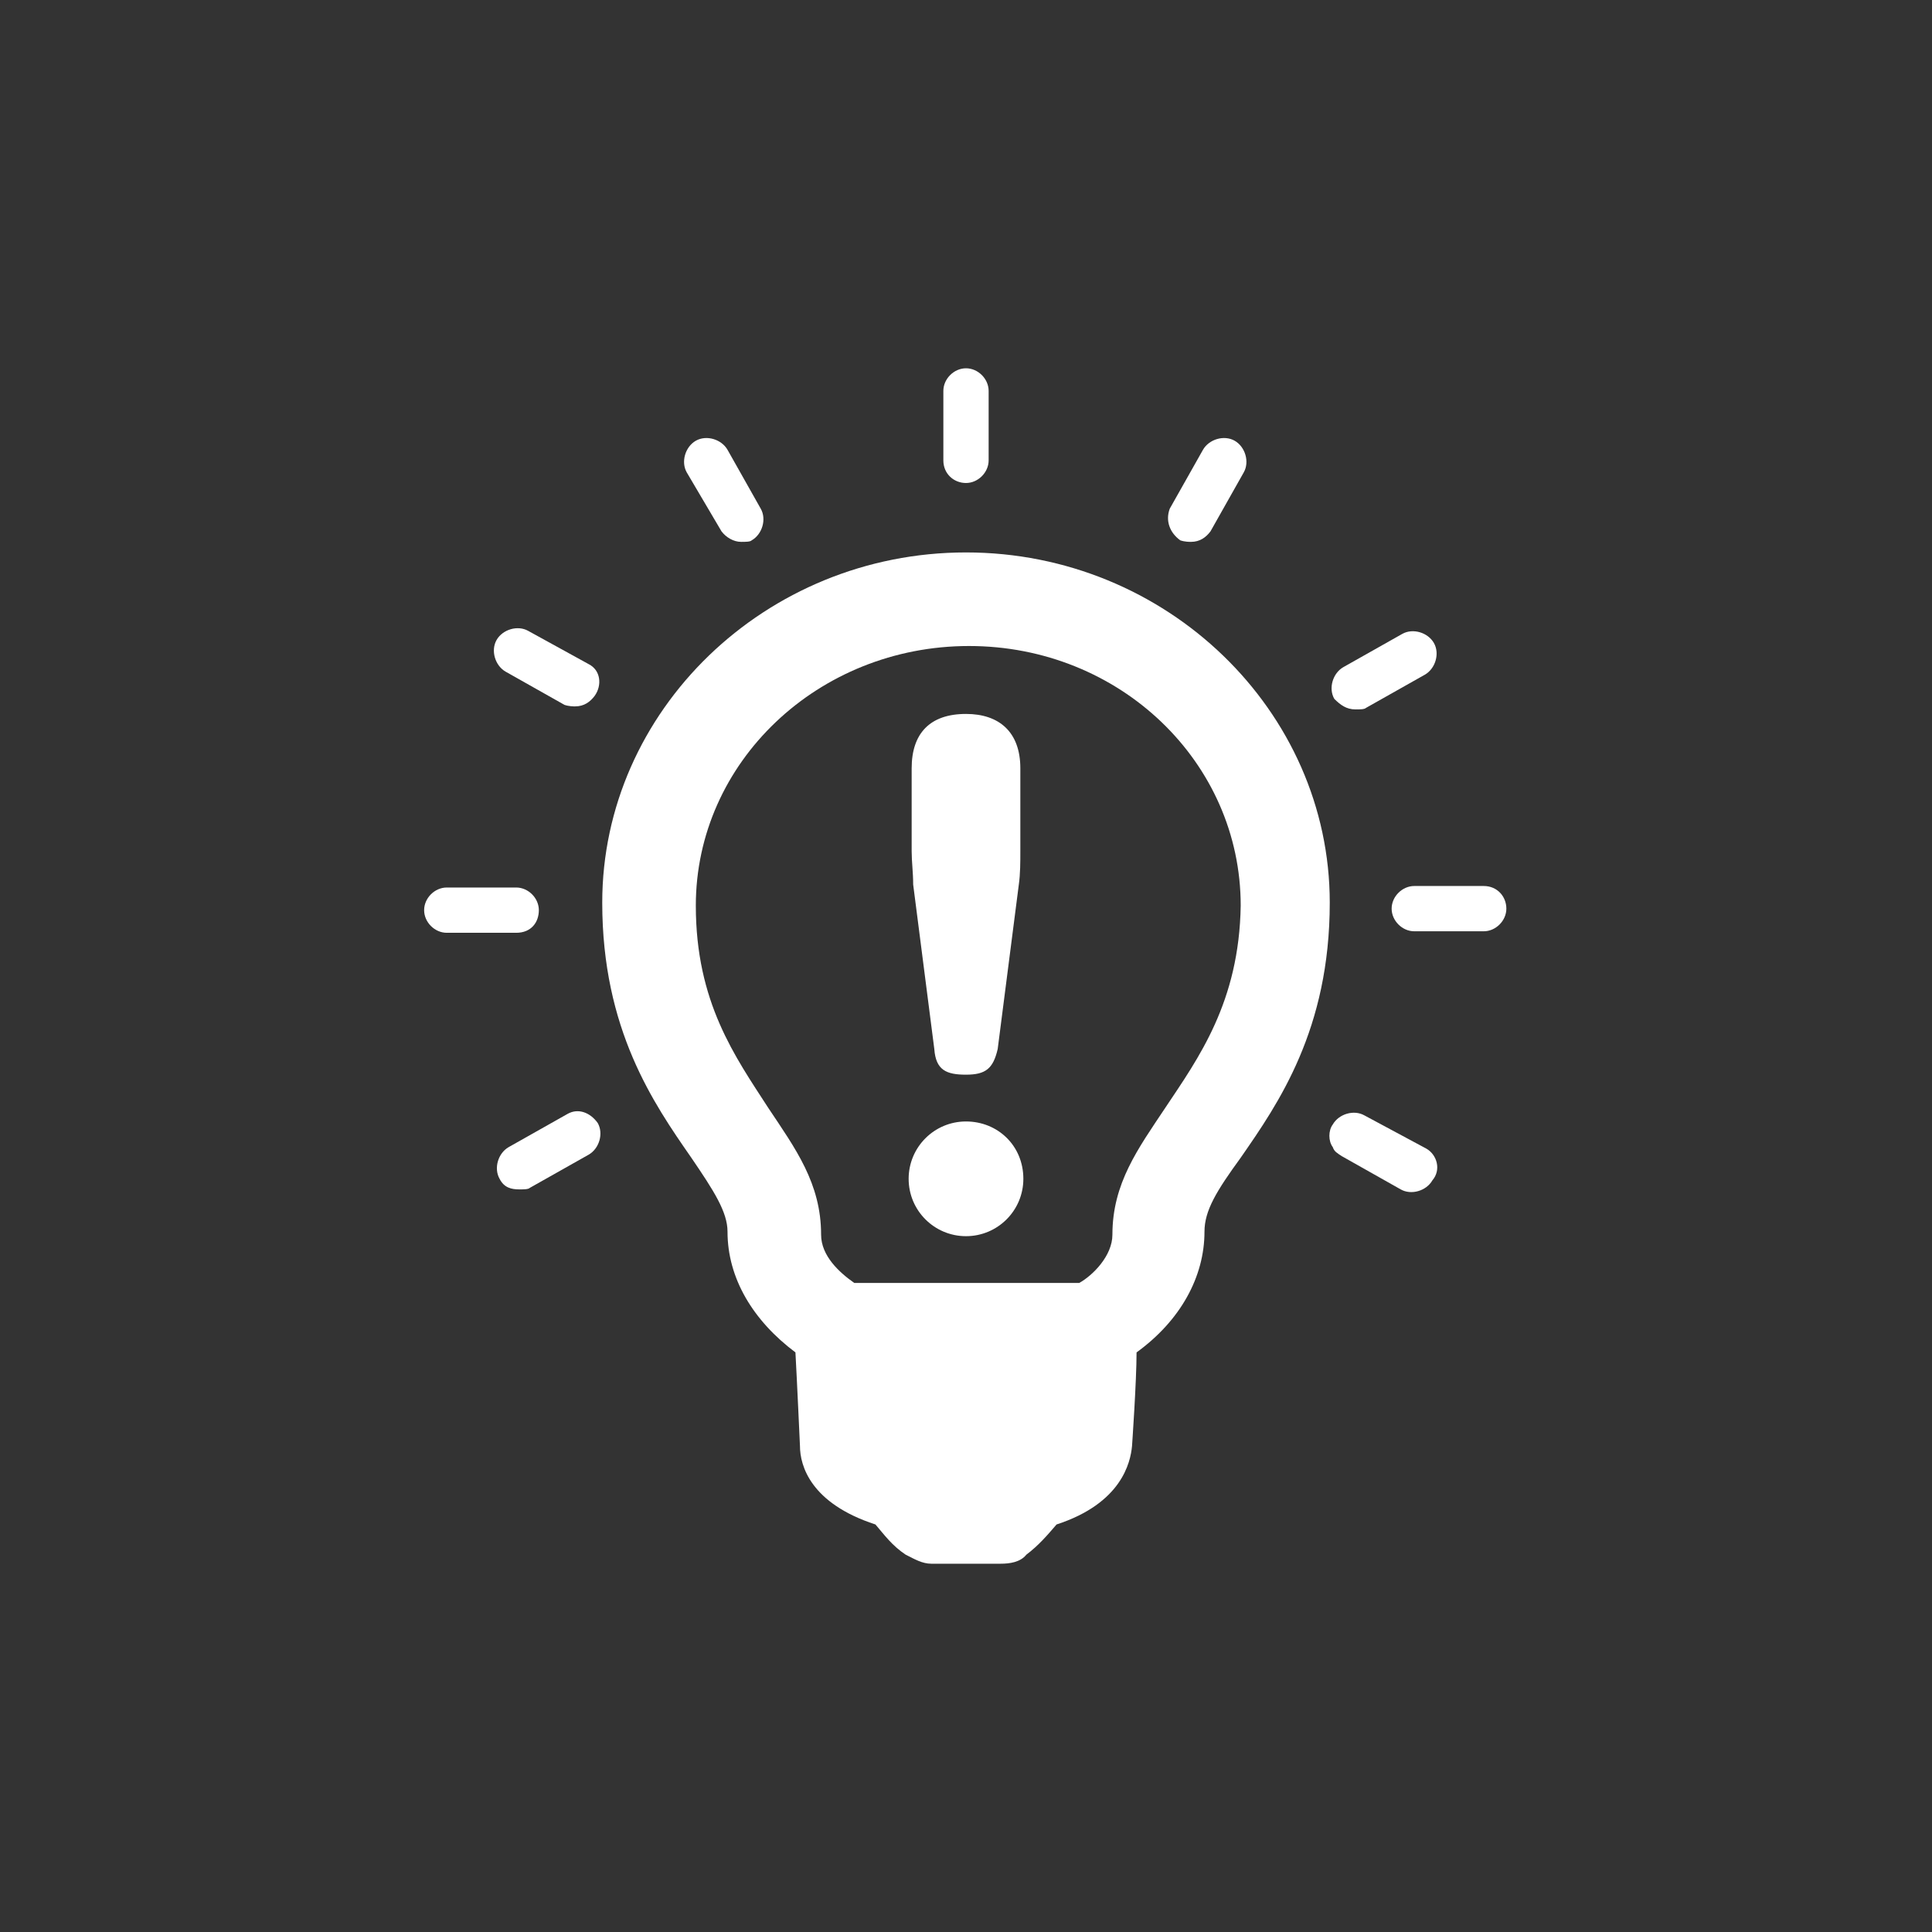
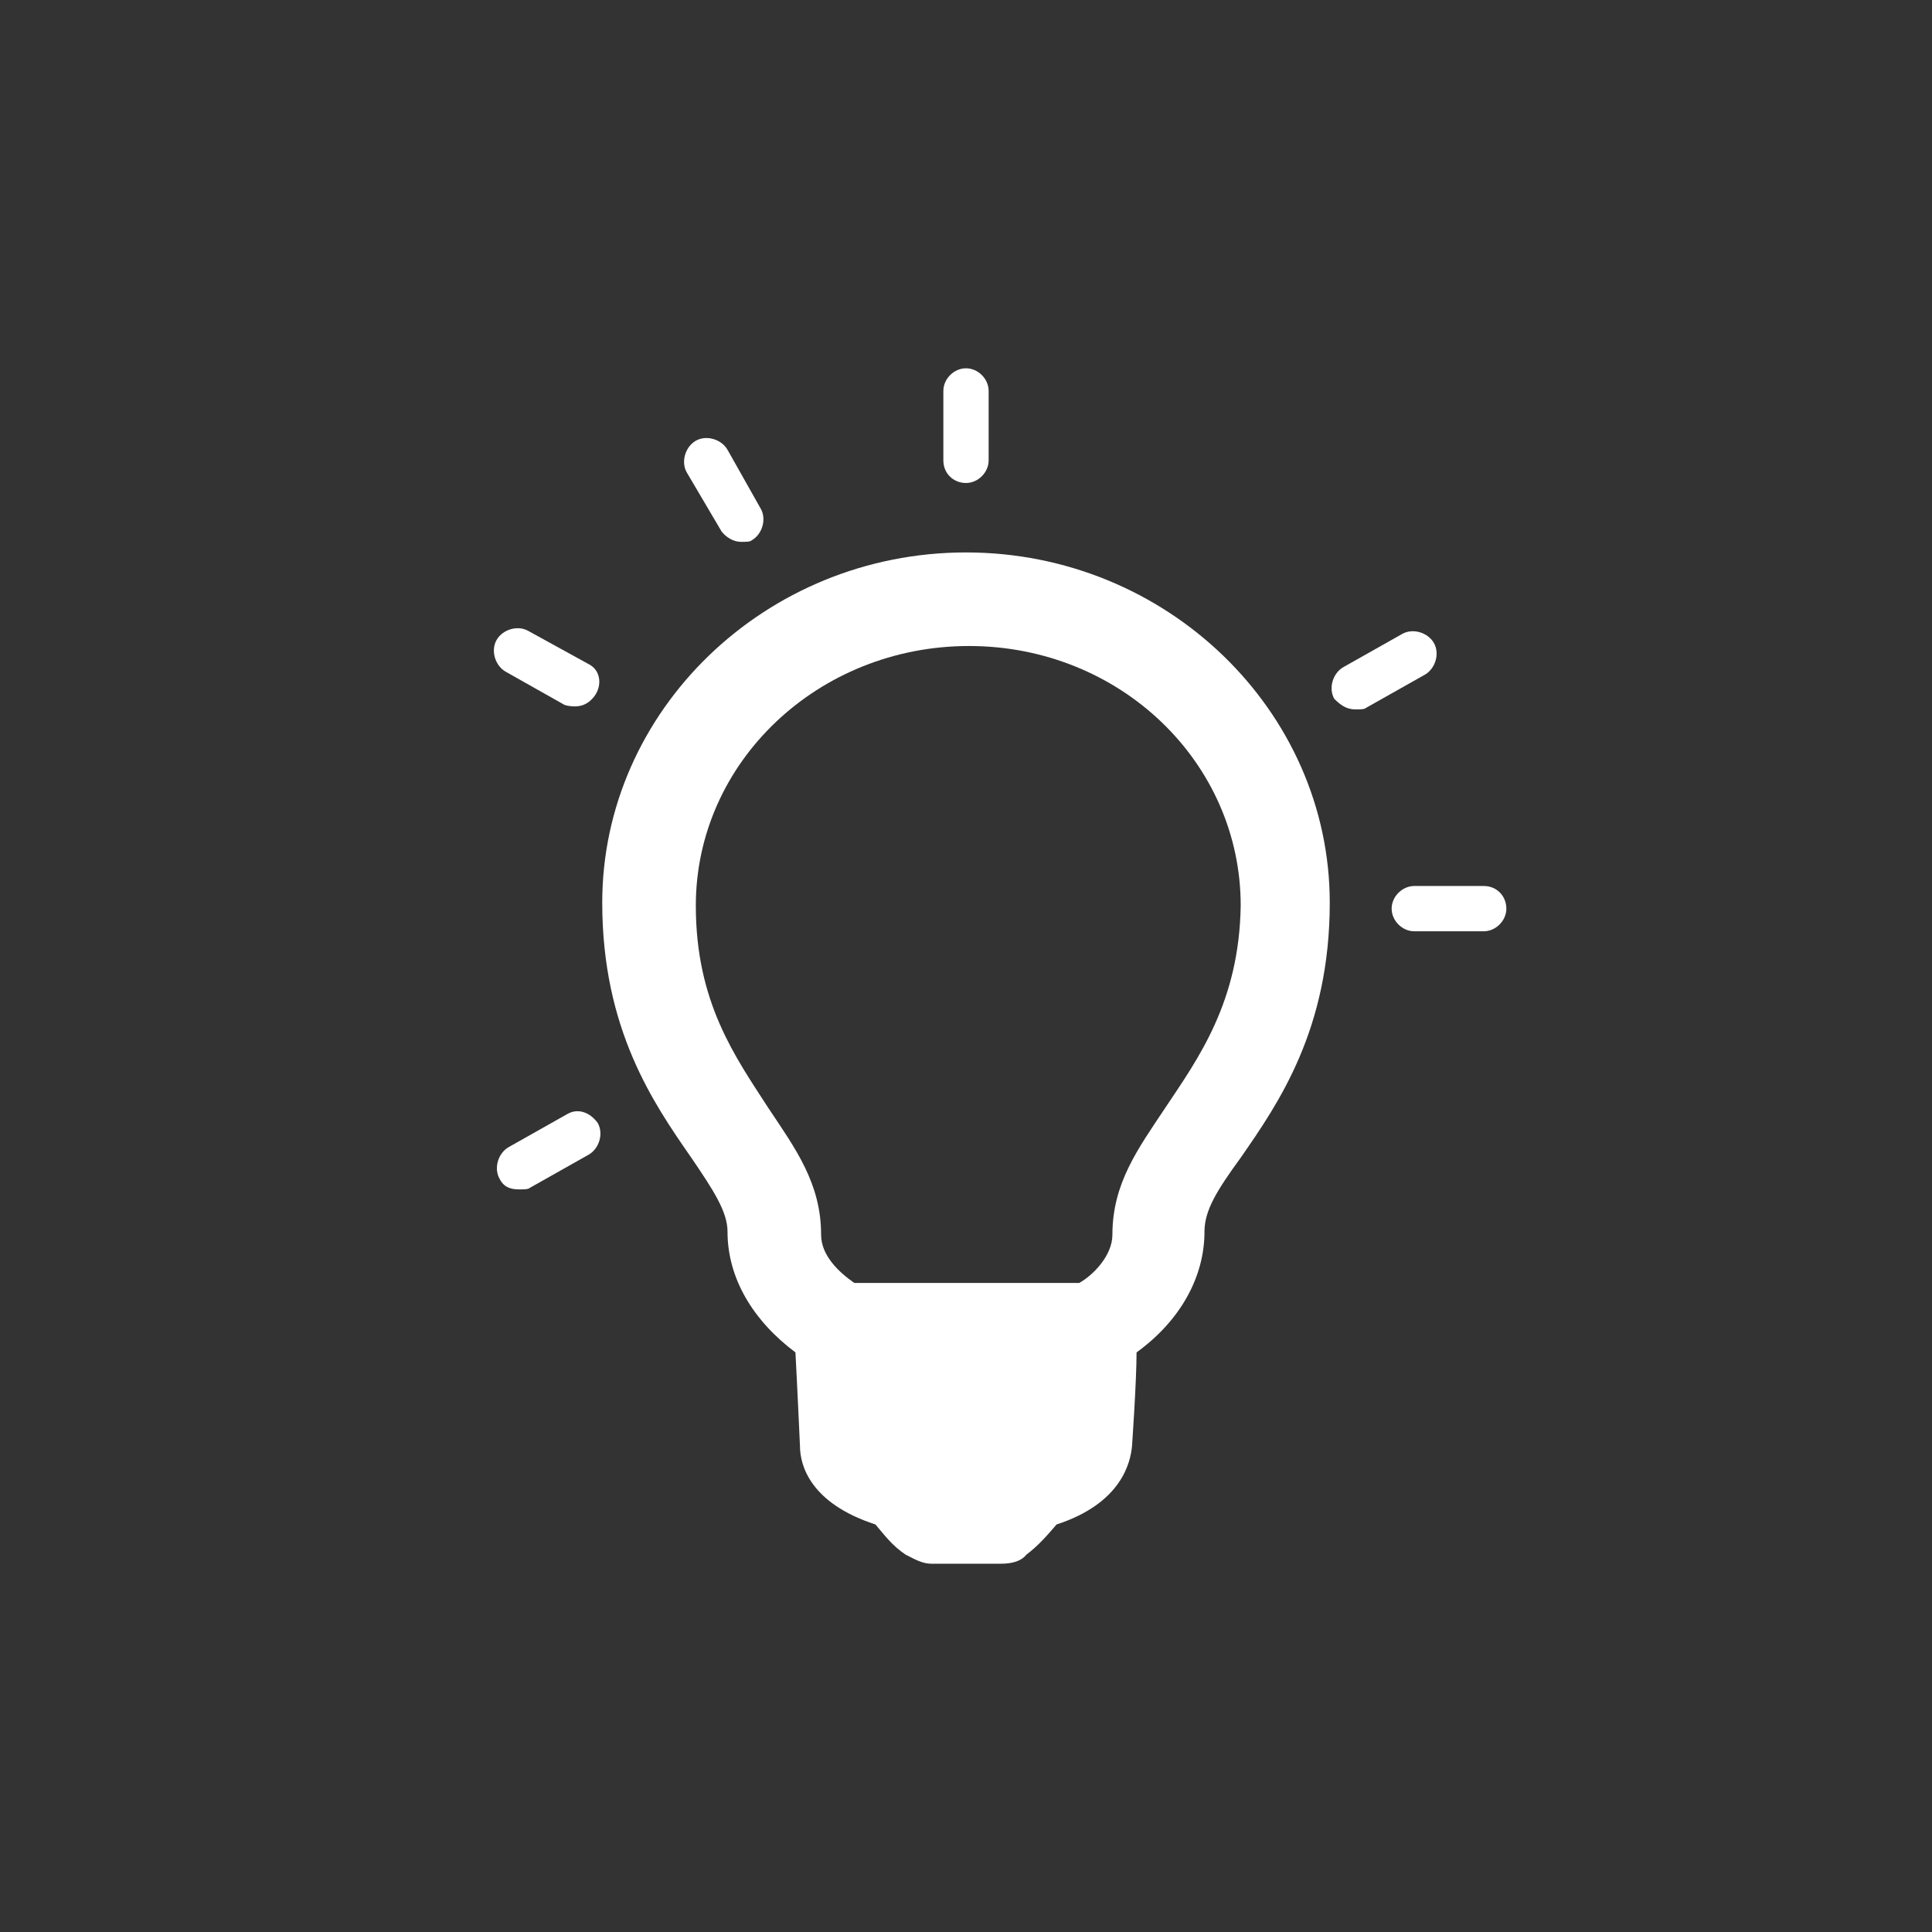
<svg xmlns="http://www.w3.org/2000/svg" version="1.1" id="Layer_1" x="0px" y="0px" viewBox="0 0 128 128" style="enable-background:new 0 0 128 128;" xml:space="preserve">
  <rect x="0" y="0" width="128" height="128" fill="#333333" stroke="none" />
  <style type="text/css">
	.st0{fill:#FFFFFF;}
</style>
  <g>
    <path class="st0" d="M64,36.6c-13.3,0-24.1,10.5-24.1,23.2c0,8.4,3.4,13.3,5.9,16.9c1.5,2.2,2.4,3.6,2.4,4.9c0,3.1,1.7,5.9,4.5,8   c0.1,1.8,0.3,6.2,0.3,6.2l0,0c0,1.3,0.7,3.8,5,5.2c0.6,0.7,1.1,1.4,2,2c0.6,0.3,1.1,0.6,1.7,0.6h4.6c0.6,0,1.3-0.1,1.7-0.6   c0.8-0.6,1.4-1.3,2-2c4.3-1.4,4.9-4.1,5-5.2c0,0,0.3-4.3,0.3-6.2c2.9-2.1,4.5-5,4.5-8c0-1.4,0.8-2.7,2.4-4.9   c2.5-3.6,5.9-8.5,5.9-16.9C88.1,47.1,77.3,36.6,64,36.6L64,36.6z M77.2,73.4c-1.8,2.7-3.5,5-3.5,8.4c0,1.4-1.3,2.7-2.2,3.2H56.6   c-1-0.7-2.2-1.8-2.2-3.2c0-3.4-1.7-5.7-3.5-8.4c-2.2-3.4-4.8-7-4.8-13.4c0-9.5,8.1-17.2,18.1-17.2S82.2,50.5,82.2,60   C82.1,66.4,79.4,70.1,77.2,73.4L77.2,73.4z" />
-     <path class="st0" d="M61.9,69.5c0.1,1.4,0.8,1.7,2.1,1.7c1.3,0,1.8-0.4,2.1-1.7l1.4-10.9c0.1-0.7,0.1-1.5,0.1-2.2v-5.5   c0-2.4-1.4-3.6-3.6-3.6c-2.4,0-3.6,1.3-3.6,3.6v5.5c0,0.7,0.1,1.4,0.1,2.2L61.9,69.5z" />
-     <path class="st0" d="M64,74.3c-2.1,0-3.8,1.7-3.8,3.8c0,2.1,1.7,3.8,3.8,3.8c2.1,0,3.8-1.7,3.8-3.8C67.8,75.9,66.1,74.3,64,74.3   L64,74.3z" />
-     <path class="st0" d="M35.7,60.3c0-0.8-0.7-1.5-1.5-1.5h-4.6c-0.8,0-1.5,0.7-1.5,1.5s0.7,1.5,1.5,1.5h4.6   C35.2,61.8,35.7,61.1,35.7,60.3L35.7,60.3z" />
    <path class="st0" d="M37.6,73.8l-3.9,2.2c-0.7,0.4-1,1.4-0.6,2.1c0.3,0.6,0.8,0.7,1.3,0.7c0.3,0,0.6,0,0.7-0.1l3.9-2.2   c0.7-0.4,1-1.4,0.6-2.1C39.1,73.7,38.3,73.4,37.6,73.8L37.6,73.8z" />
    <path class="st0" d="M64,32c0.8,0,1.5-0.7,1.5-1.5v-4.6c0-0.8-0.7-1.5-1.5-1.5c-0.8,0-1.5,0.7-1.5,1.5v4.6C62.5,31.4,63.2,32,64,32   L64,32z" />
    <path class="st0" d="M47.8,35.2c0.3,0.4,0.8,0.7,1.3,0.7c0.3,0,0.6,0,0.7-0.1c0.7-0.4,1-1.4,0.6-2.1l-2.2-3.9   c-0.4-0.7-1.4-1-2.1-0.6c-0.7,0.4-1,1.4-0.6,2.1L47.8,35.2z" />
    <path class="st0" d="M39,44L35,41.8c-0.7-0.4-1.7-0.1-2.1,0.6s-0.1,1.7,0.6,2.1l3.9,2.2c0.3,0.1,0.6,0.1,0.7,0.1   c0.6,0,1-0.3,1.3-0.7C39.9,45.4,39.8,44.4,39,44L39,44z" />
    <path class="st0" d="M98.3,58.7h-4.6c-0.8,0-1.5,0.7-1.5,1.5s0.7,1.5,1.5,1.5h4.6c0.8,0,1.5-0.7,1.5-1.5S99.2,58.7,98.3,58.7   L98.3,58.7z" />
    <path class="st0" d="M89.8,47c0.3,0,0.6,0,0.7-0.1l3.9-2.2c0.7-0.4,1-1.4,0.6-2.1c-0.4-0.7-1.4-1-2.1-0.6l-3.9,2.2   c-0.7,0.4-1,1.4-0.6,2.1C88.8,46.7,89.2,47,89.8,47L89.8,47z" />
-     <path class="st0" d="M78.2,35.8c0.3,0.1,0.6,0.1,0.7,0.1c0.6,0,1-0.3,1.3-0.7l2.2-3.9c0.4-0.7,0.1-1.7-0.6-2.1   c-0.7-0.4-1.7-0.1-2.1,0.6l-2.2,3.9C77.2,34.5,77.5,35.3,78.2,35.8L78.2,35.8z" />
-     <path class="st0" d="M94.5,76.1l-4.1-2.2c-0.7-0.4-1.7-0.1-2.1,0.6c-0.3,0.4-0.3,1.1,0,1.5c0.1,0.3,0.3,0.4,0.6,0.6l3.9,2.2   c0.7,0.4,1.7,0.1,2.1-0.6C95.5,77.5,95.2,76.5,94.5,76.1L94.5,76.1z" />
  </g>
</svg>